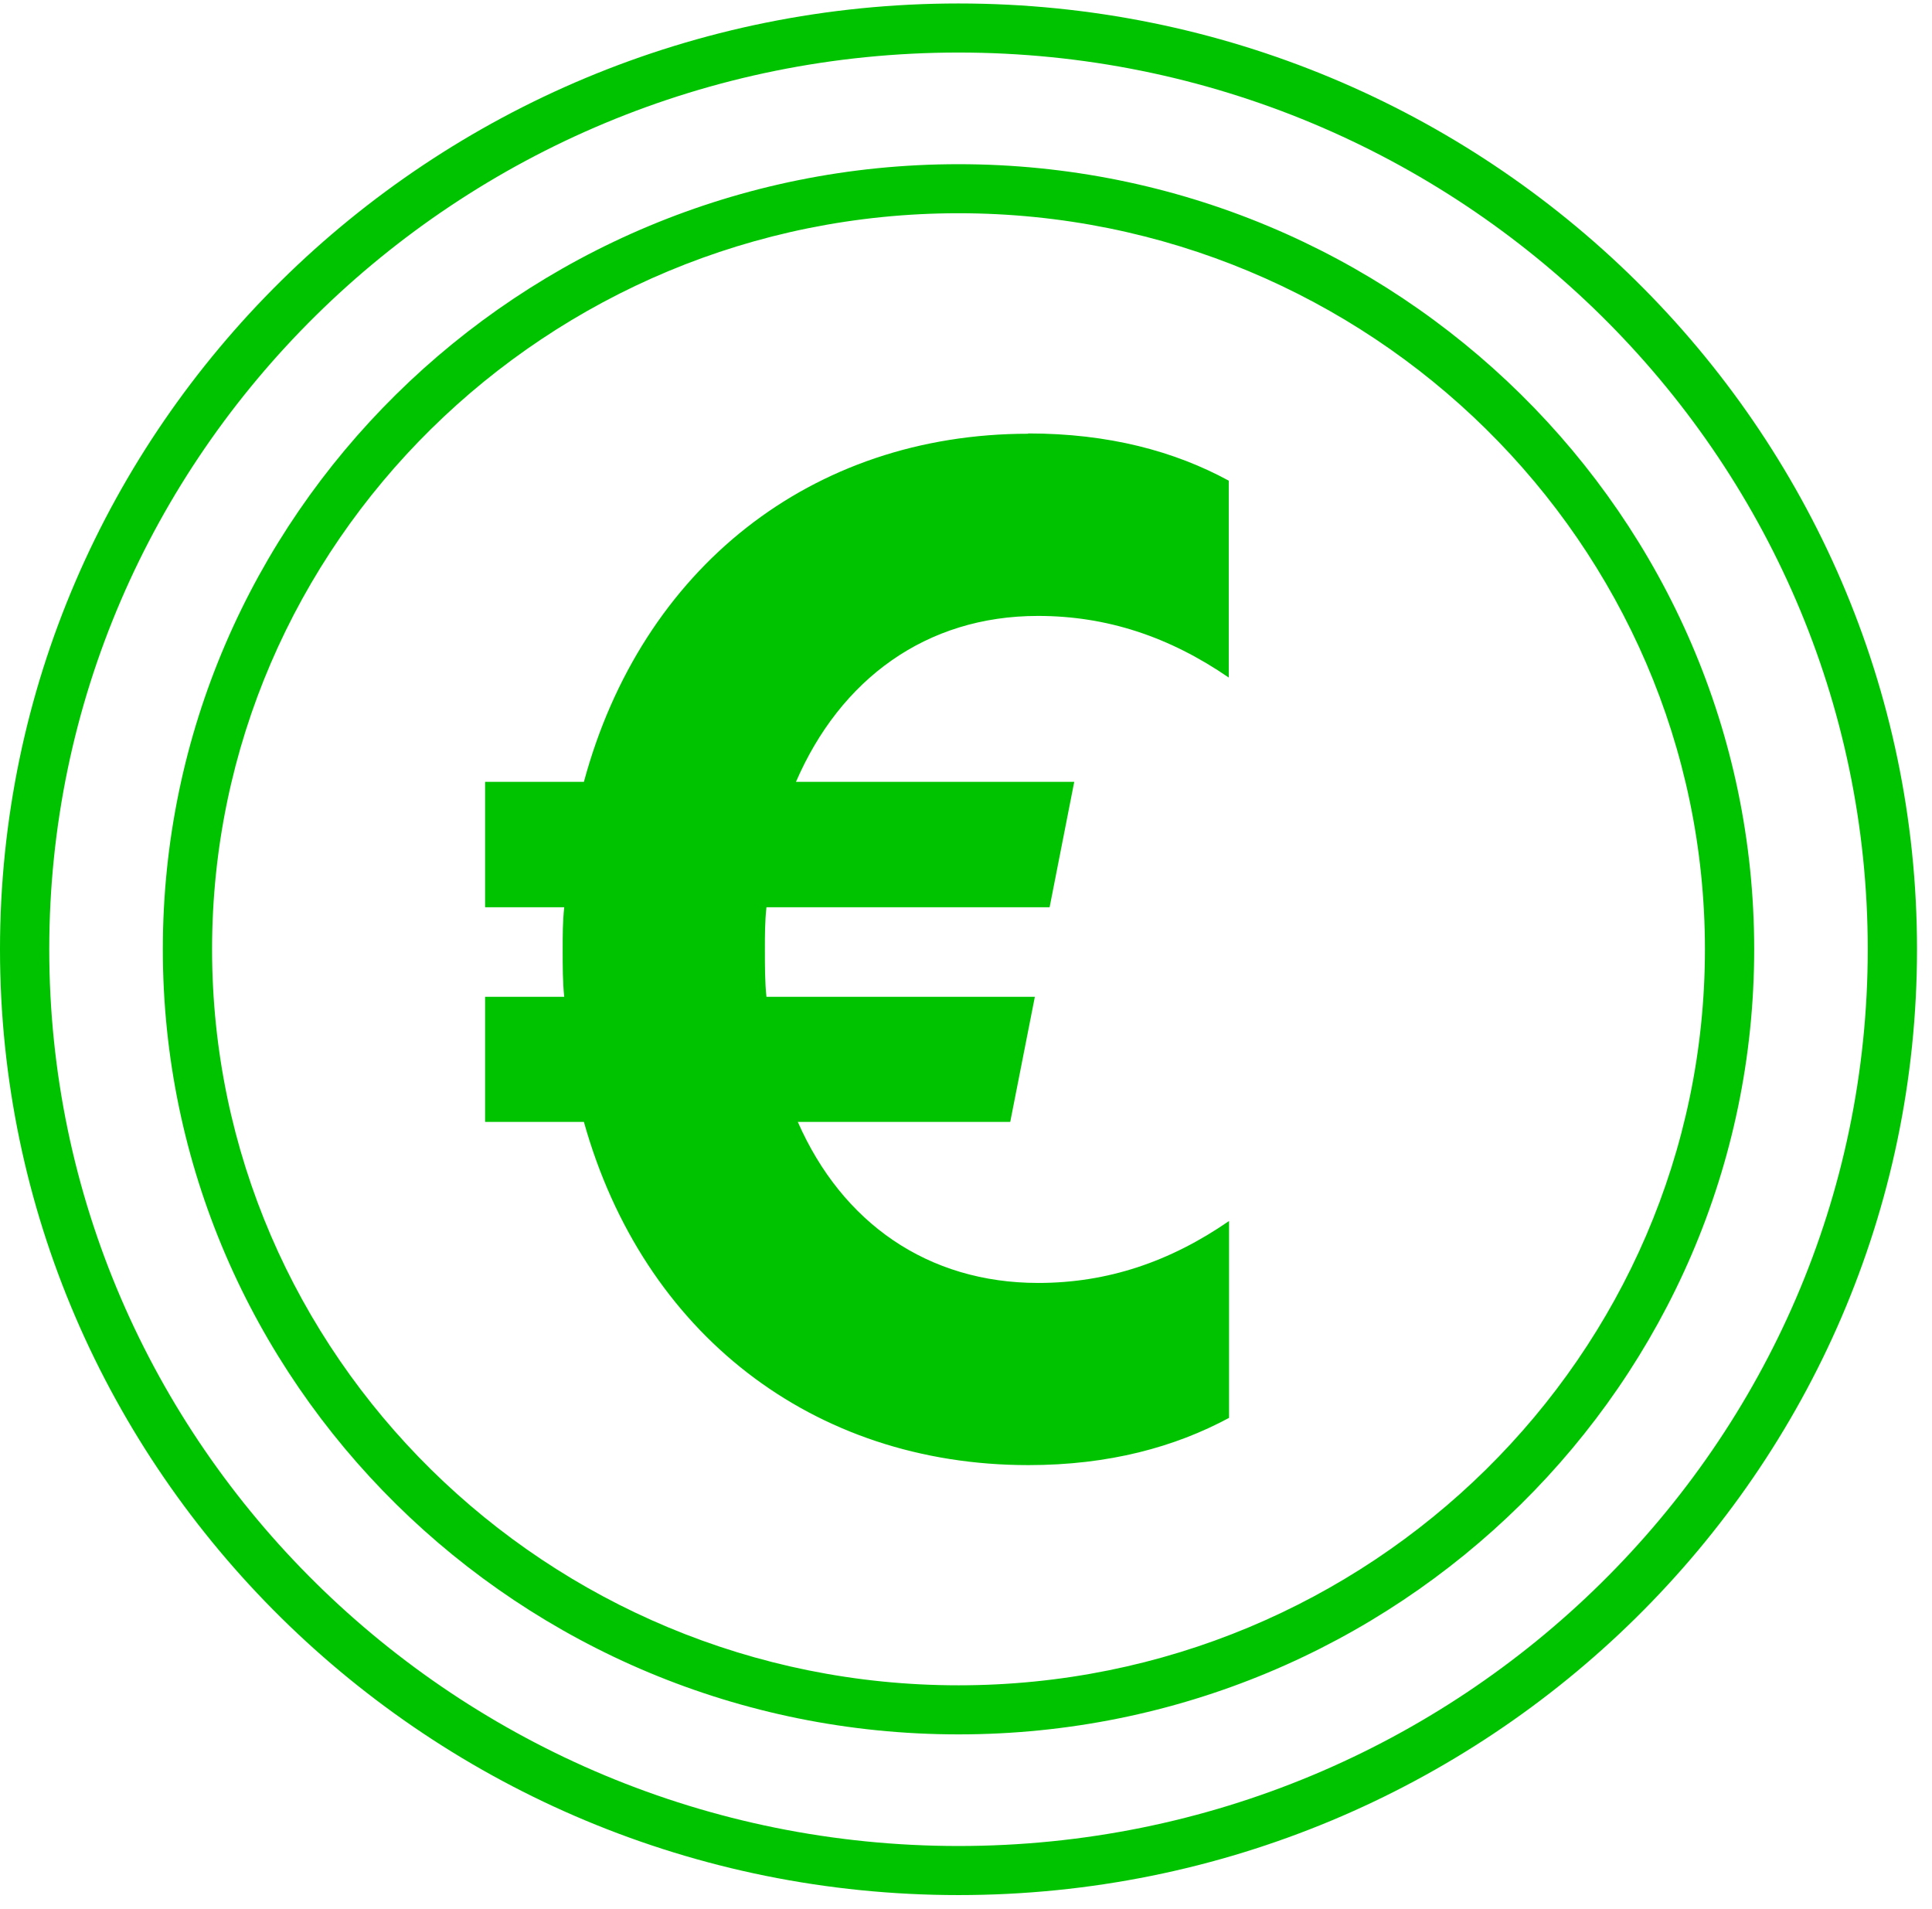
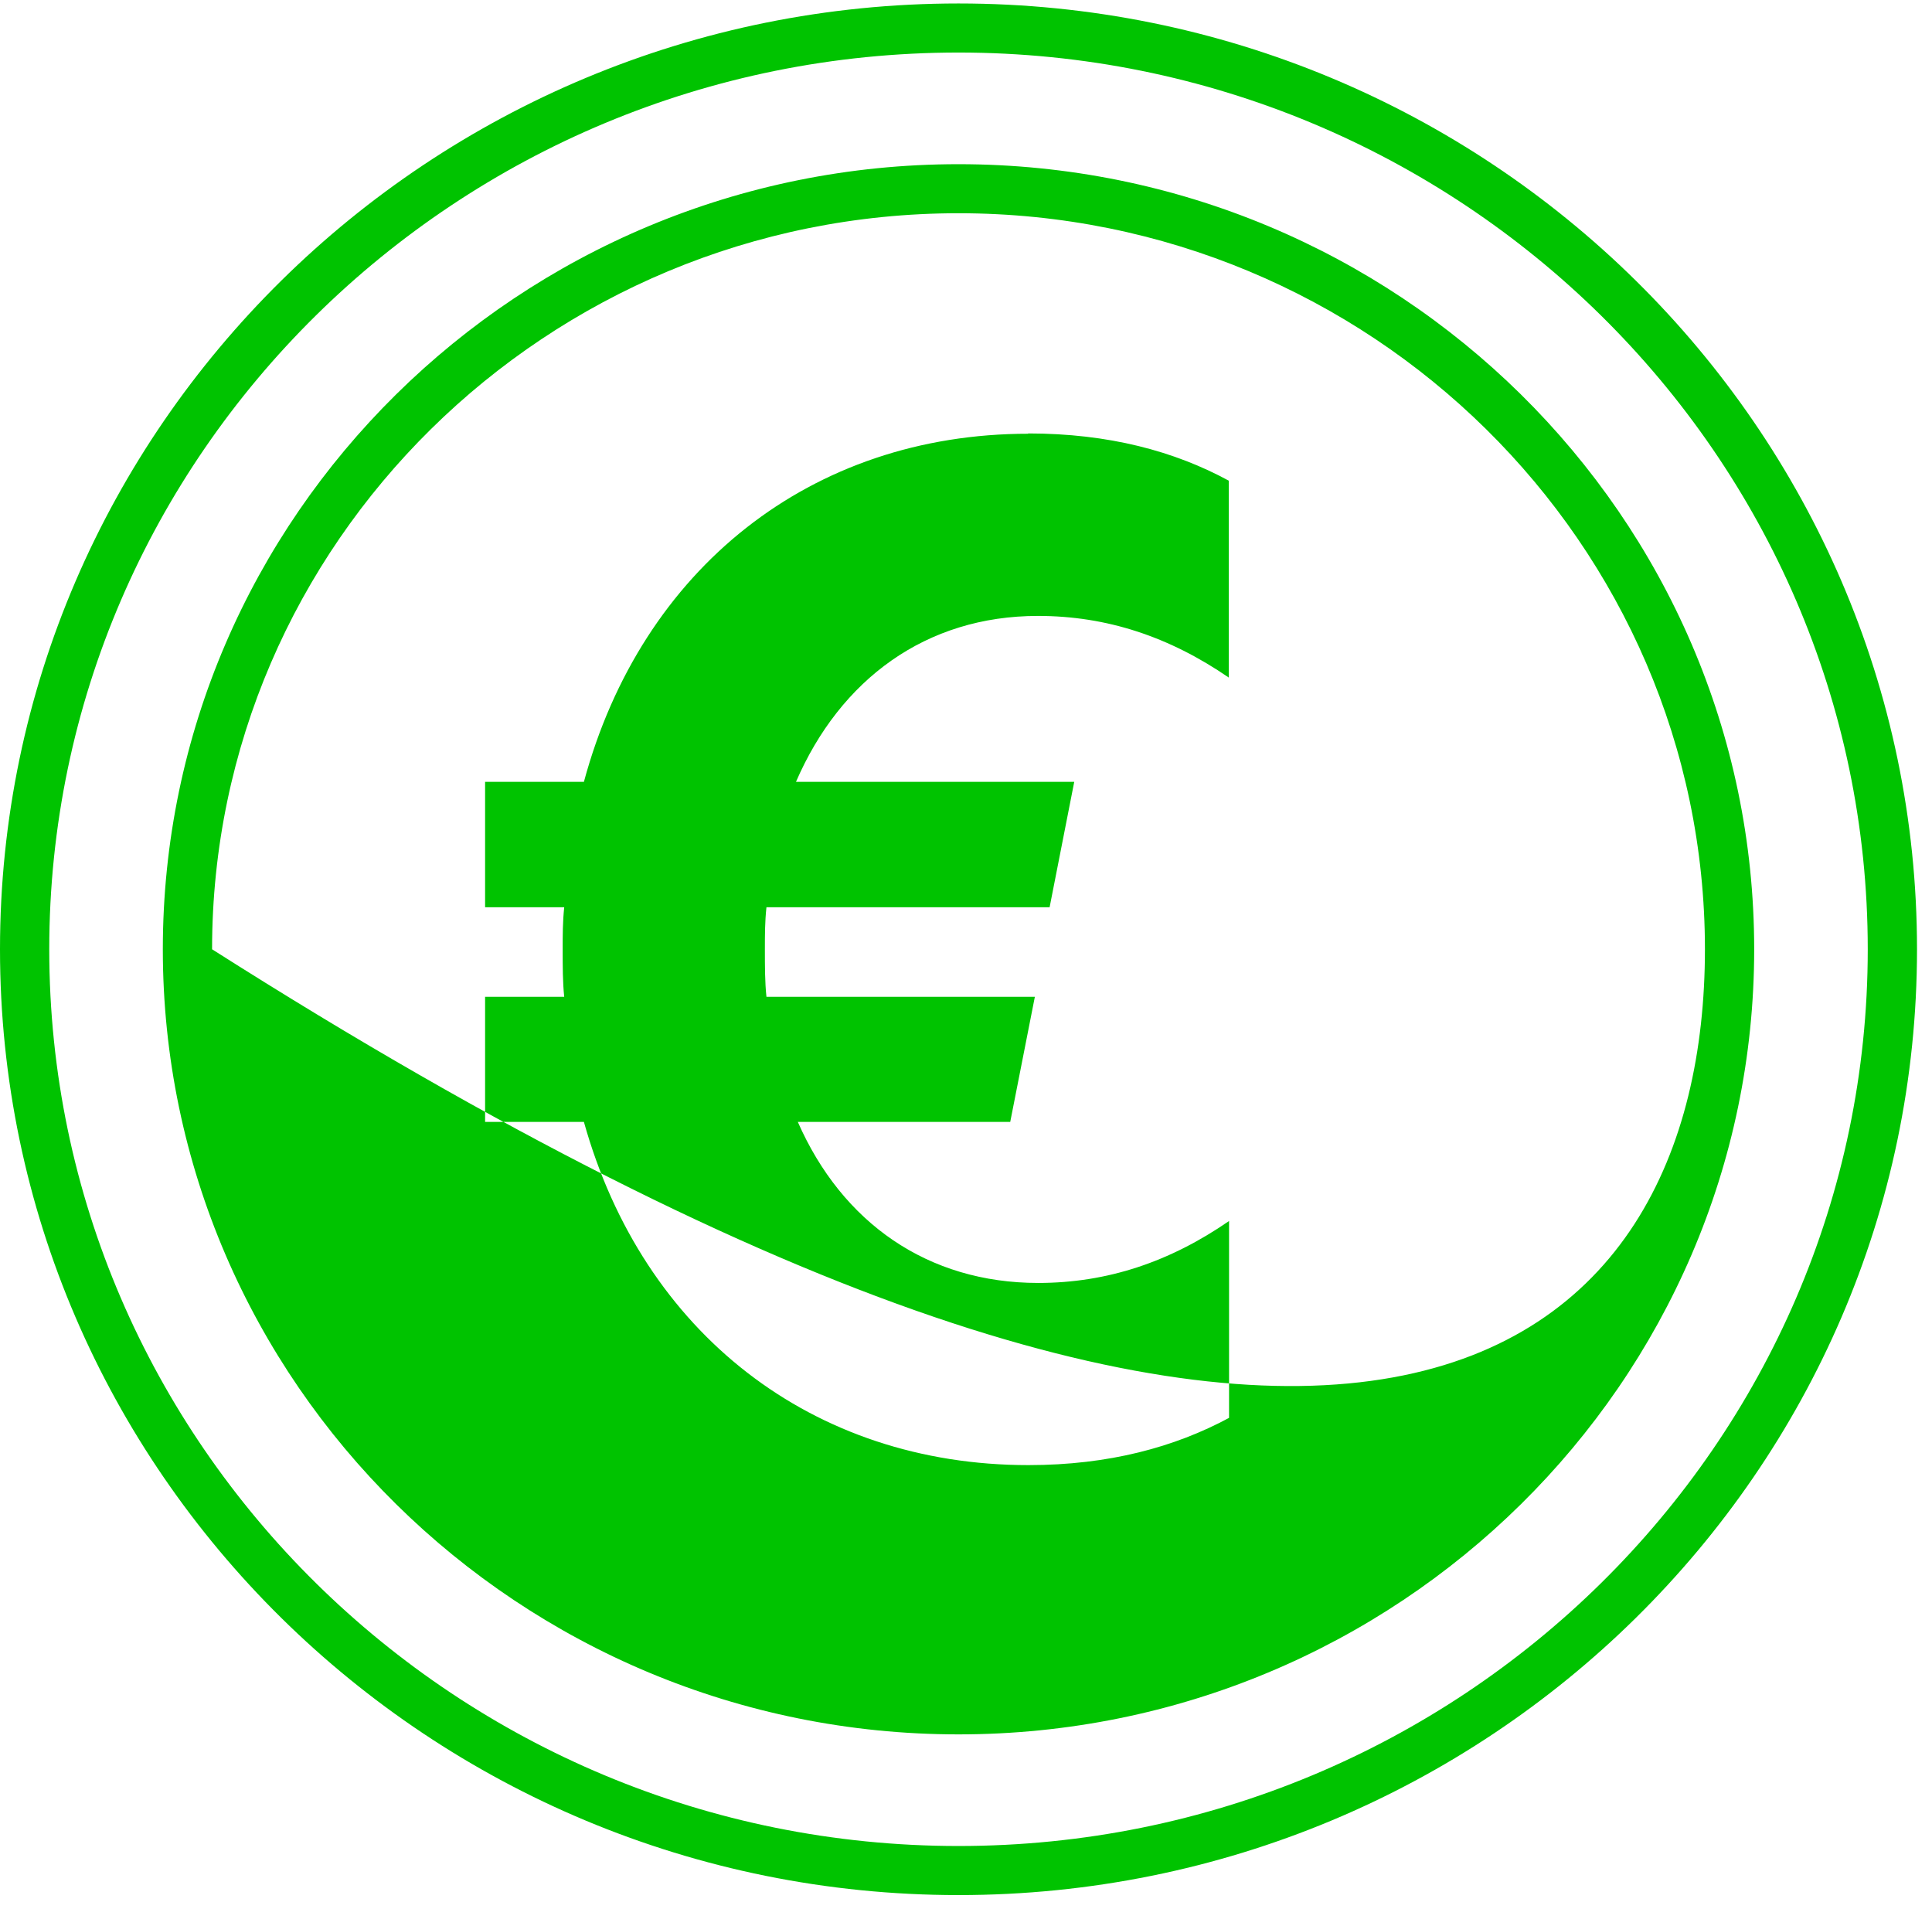
<svg xmlns="http://www.w3.org/2000/svg" width="83" height="82" viewBox="0 0 83 82" fill="none">
-   <path fill-rule="evenodd" clip-rule="evenodd" d="M41.178 0.149C63.883 0.149 82.356 18.369 82.356 40.778C82.356 63.186 63.883 81.406 41.178 81.406C18.473 81.406 0 63.173 0 40.778C0 18.382 18.473 0.149 41.178 0.149ZM41.178 2.257C19.637 2.257 2.116 19.541 2.116 40.778C2.116 62.014 19.637 79.298 41.178 79.298C62.719 79.298 80.24 62.014 80.24 40.778C80.24 19.541 62.706 2.257 41.178 2.257ZM41.178 7.053C60.022 7.053 75.361 22.176 75.361 40.778C75.361 59.379 60.035 74.503 41.178 74.503C22.321 74.503 6.995 59.366 6.995 40.778C6.995 22.189 22.321 7.053 41.178 7.053ZM41.178 9.16C23.498 9.16 9.111 23.349 9.111 40.778C9.111 58.207 23.498 72.395 41.178 72.395C58.858 72.395 73.245 58.207 73.245 40.778C73.245 23.349 58.858 9.16 41.178 9.16ZM44.166 18.619C47.631 18.619 50.461 19.383 52.788 20.648V29.105C50.236 27.353 47.552 26.458 44.59 26.458C39.776 26.458 36.1 29.185 34.196 33.585H46.15L45.092 38.973H32.927C32.86 39.605 32.86 40.158 32.86 40.791C32.86 41.489 32.86 42.187 32.927 42.819H44.458L43.4 48.194H34.275C36.179 52.529 39.856 55.111 44.603 55.111C47.578 55.111 50.263 54.202 52.801 52.45V60.907C50.474 62.159 47.644 62.936 44.18 62.936C34.91 62.936 27.624 57.271 25.085 48.194H20.84V42.819H24.239C24.173 42.187 24.173 41.489 24.173 40.791C24.173 40.158 24.173 39.605 24.239 38.973H20.84V33.585H25.085C27.558 24.429 34.844 18.632 44.18 18.632L44.166 18.619Z" fill="#00C300" />
+   <path fill-rule="evenodd" clip-rule="evenodd" d="M41.178 0.149C63.883 0.149 82.356 18.369 82.356 40.778C82.356 63.186 63.883 81.406 41.178 81.406C18.473 81.406 0 63.173 0 40.778C0 18.382 18.473 0.149 41.178 0.149ZM41.178 2.257C19.637 2.257 2.116 19.541 2.116 40.778C2.116 62.014 19.637 79.298 41.178 79.298C62.719 79.298 80.24 62.014 80.24 40.778C80.24 19.541 62.706 2.257 41.178 2.257ZM41.178 7.053C60.022 7.053 75.361 22.176 75.361 40.778C75.361 59.379 60.035 74.503 41.178 74.503C22.321 74.503 6.995 59.366 6.995 40.778C6.995 22.189 22.321 7.053 41.178 7.053ZM41.178 9.16C23.498 9.16 9.111 23.349 9.111 40.778C58.858 72.395 73.245 58.207 73.245 40.778C73.245 23.349 58.858 9.16 41.178 9.16ZM44.166 18.619C47.631 18.619 50.461 19.383 52.788 20.648V29.105C50.236 27.353 47.552 26.458 44.59 26.458C39.776 26.458 36.1 29.185 34.196 33.585H46.15L45.092 38.973H32.927C32.86 39.605 32.86 40.158 32.86 40.791C32.86 41.489 32.86 42.187 32.927 42.819H44.458L43.4 48.194H34.275C36.179 52.529 39.856 55.111 44.603 55.111C47.578 55.111 50.263 54.202 52.801 52.45V60.907C50.474 62.159 47.644 62.936 44.18 62.936C34.91 62.936 27.624 57.271 25.085 48.194H20.84V42.819H24.239C24.173 42.187 24.173 41.489 24.173 40.791C24.173 40.158 24.173 39.605 24.239 38.973H20.84V33.585H25.085C27.558 24.429 34.844 18.632 44.18 18.632L44.166 18.619Z" fill="#00C300" />
</svg>